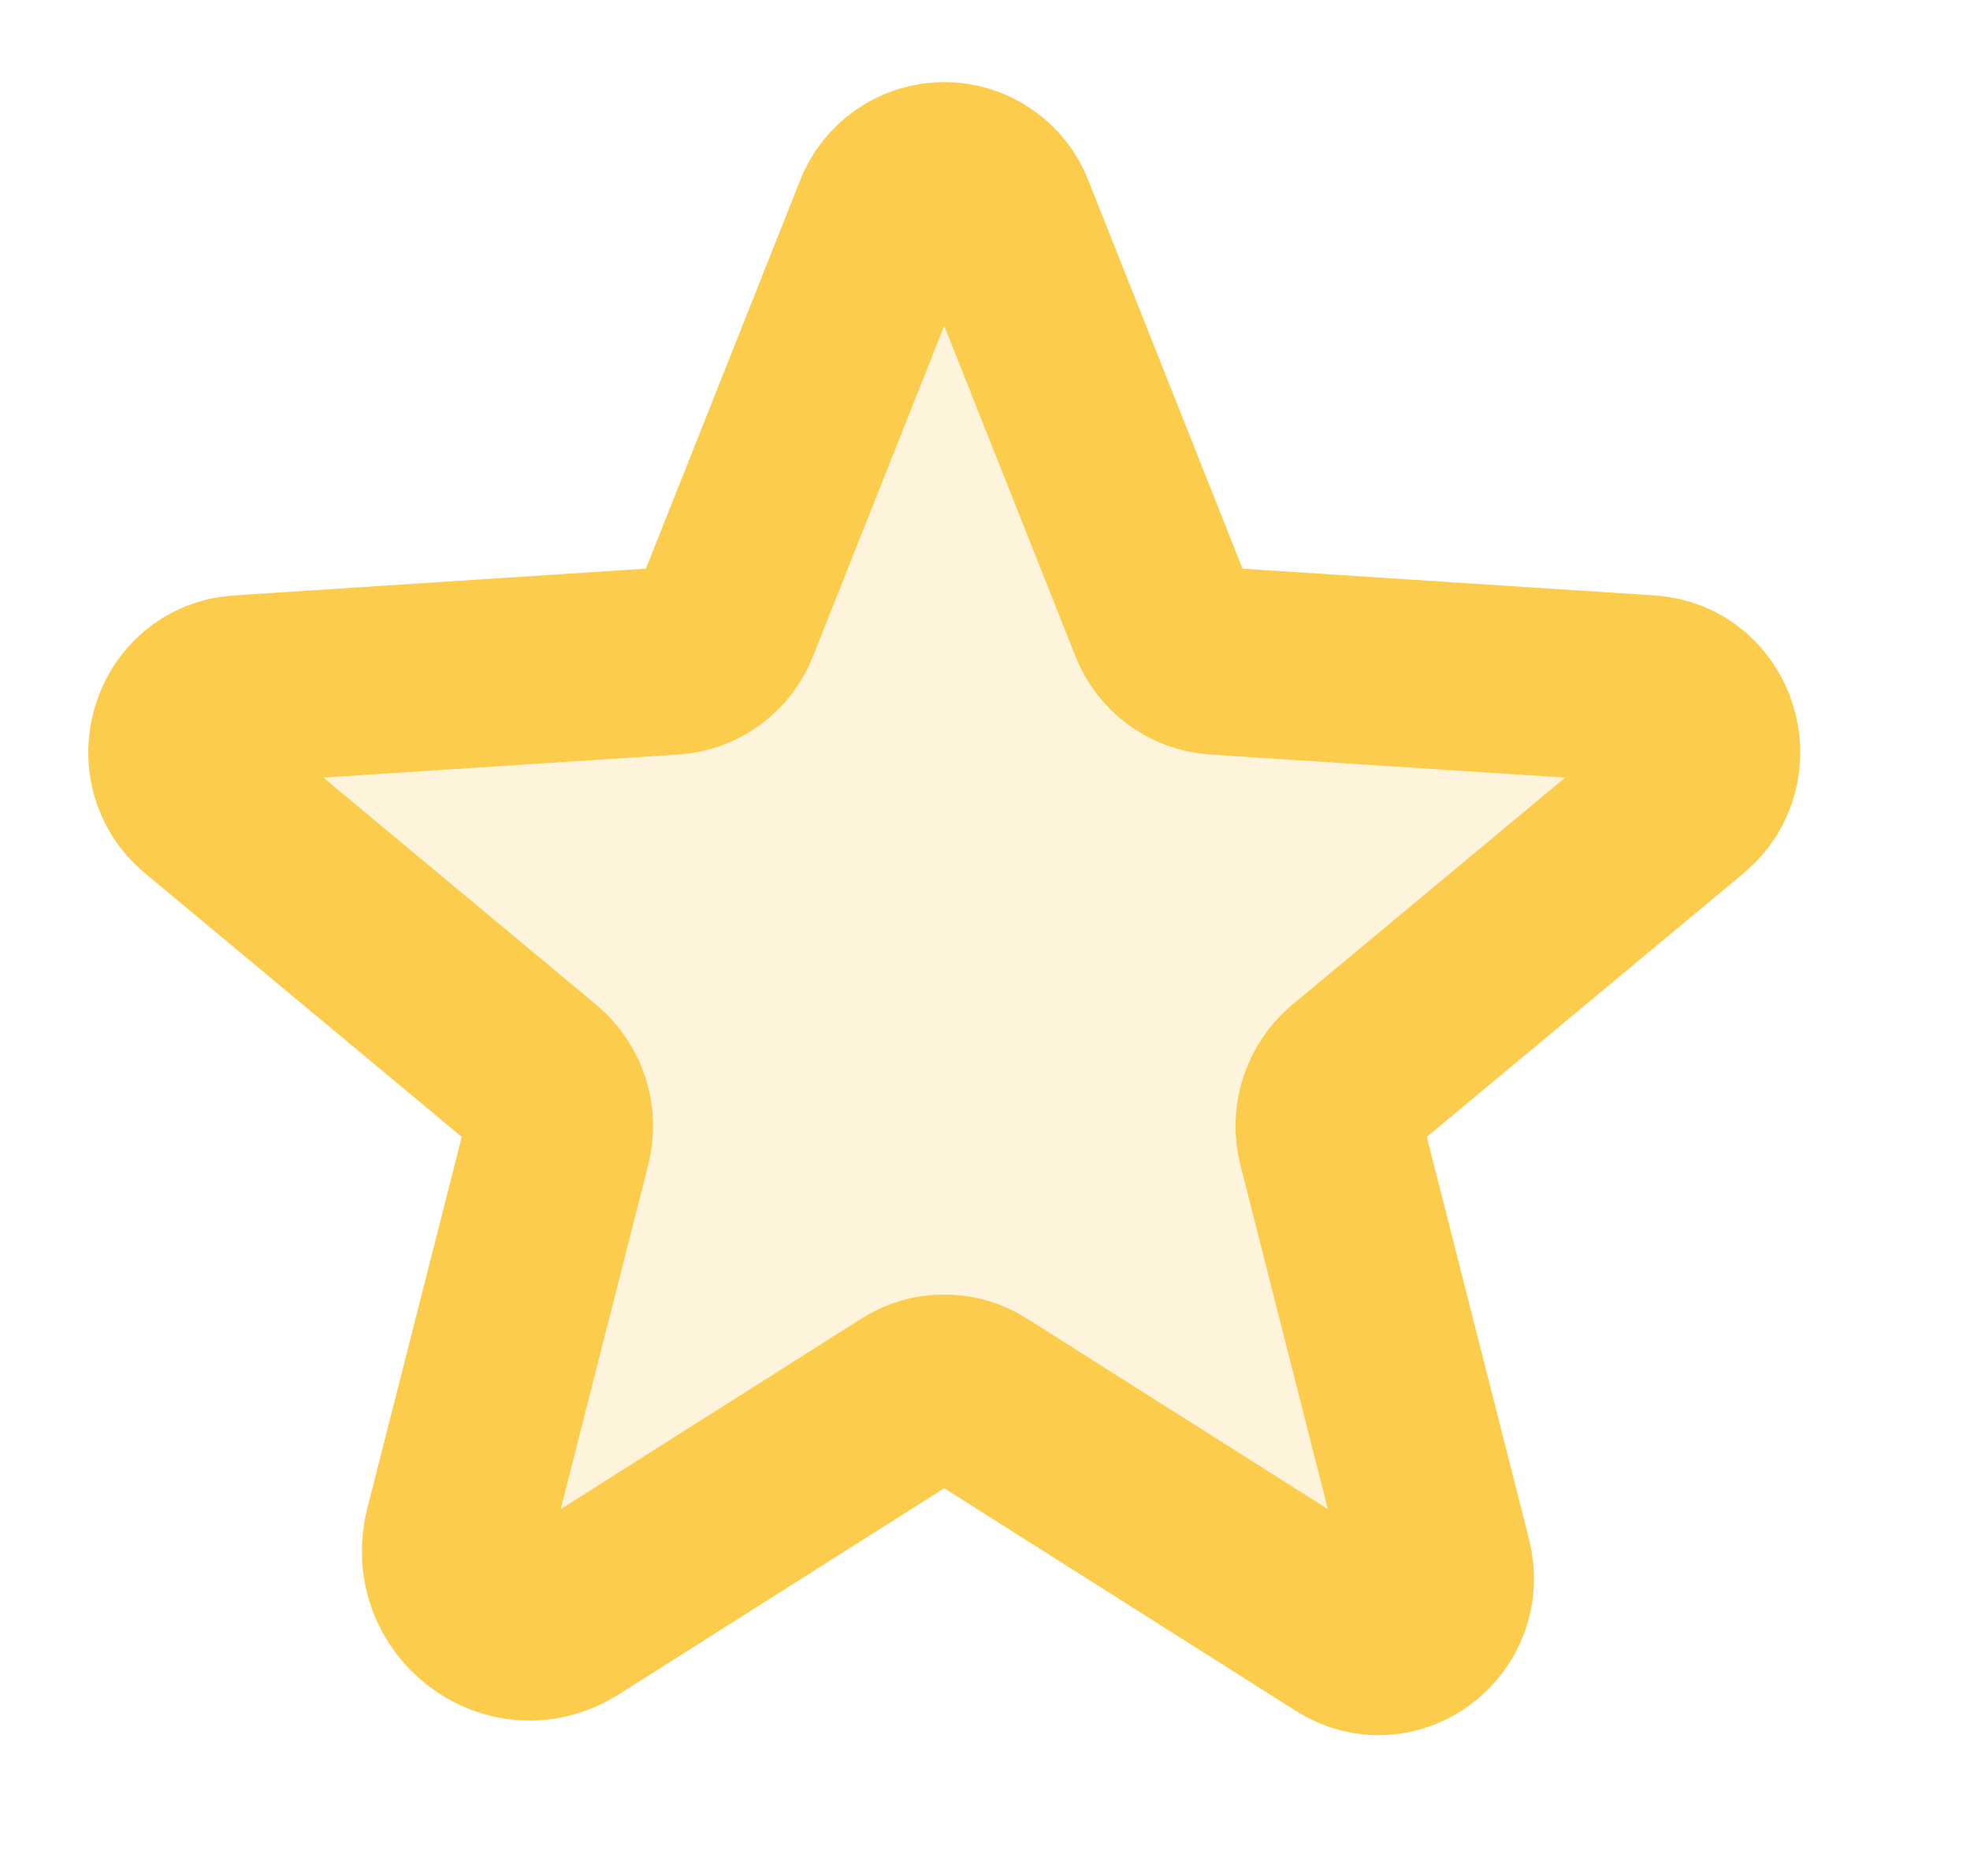
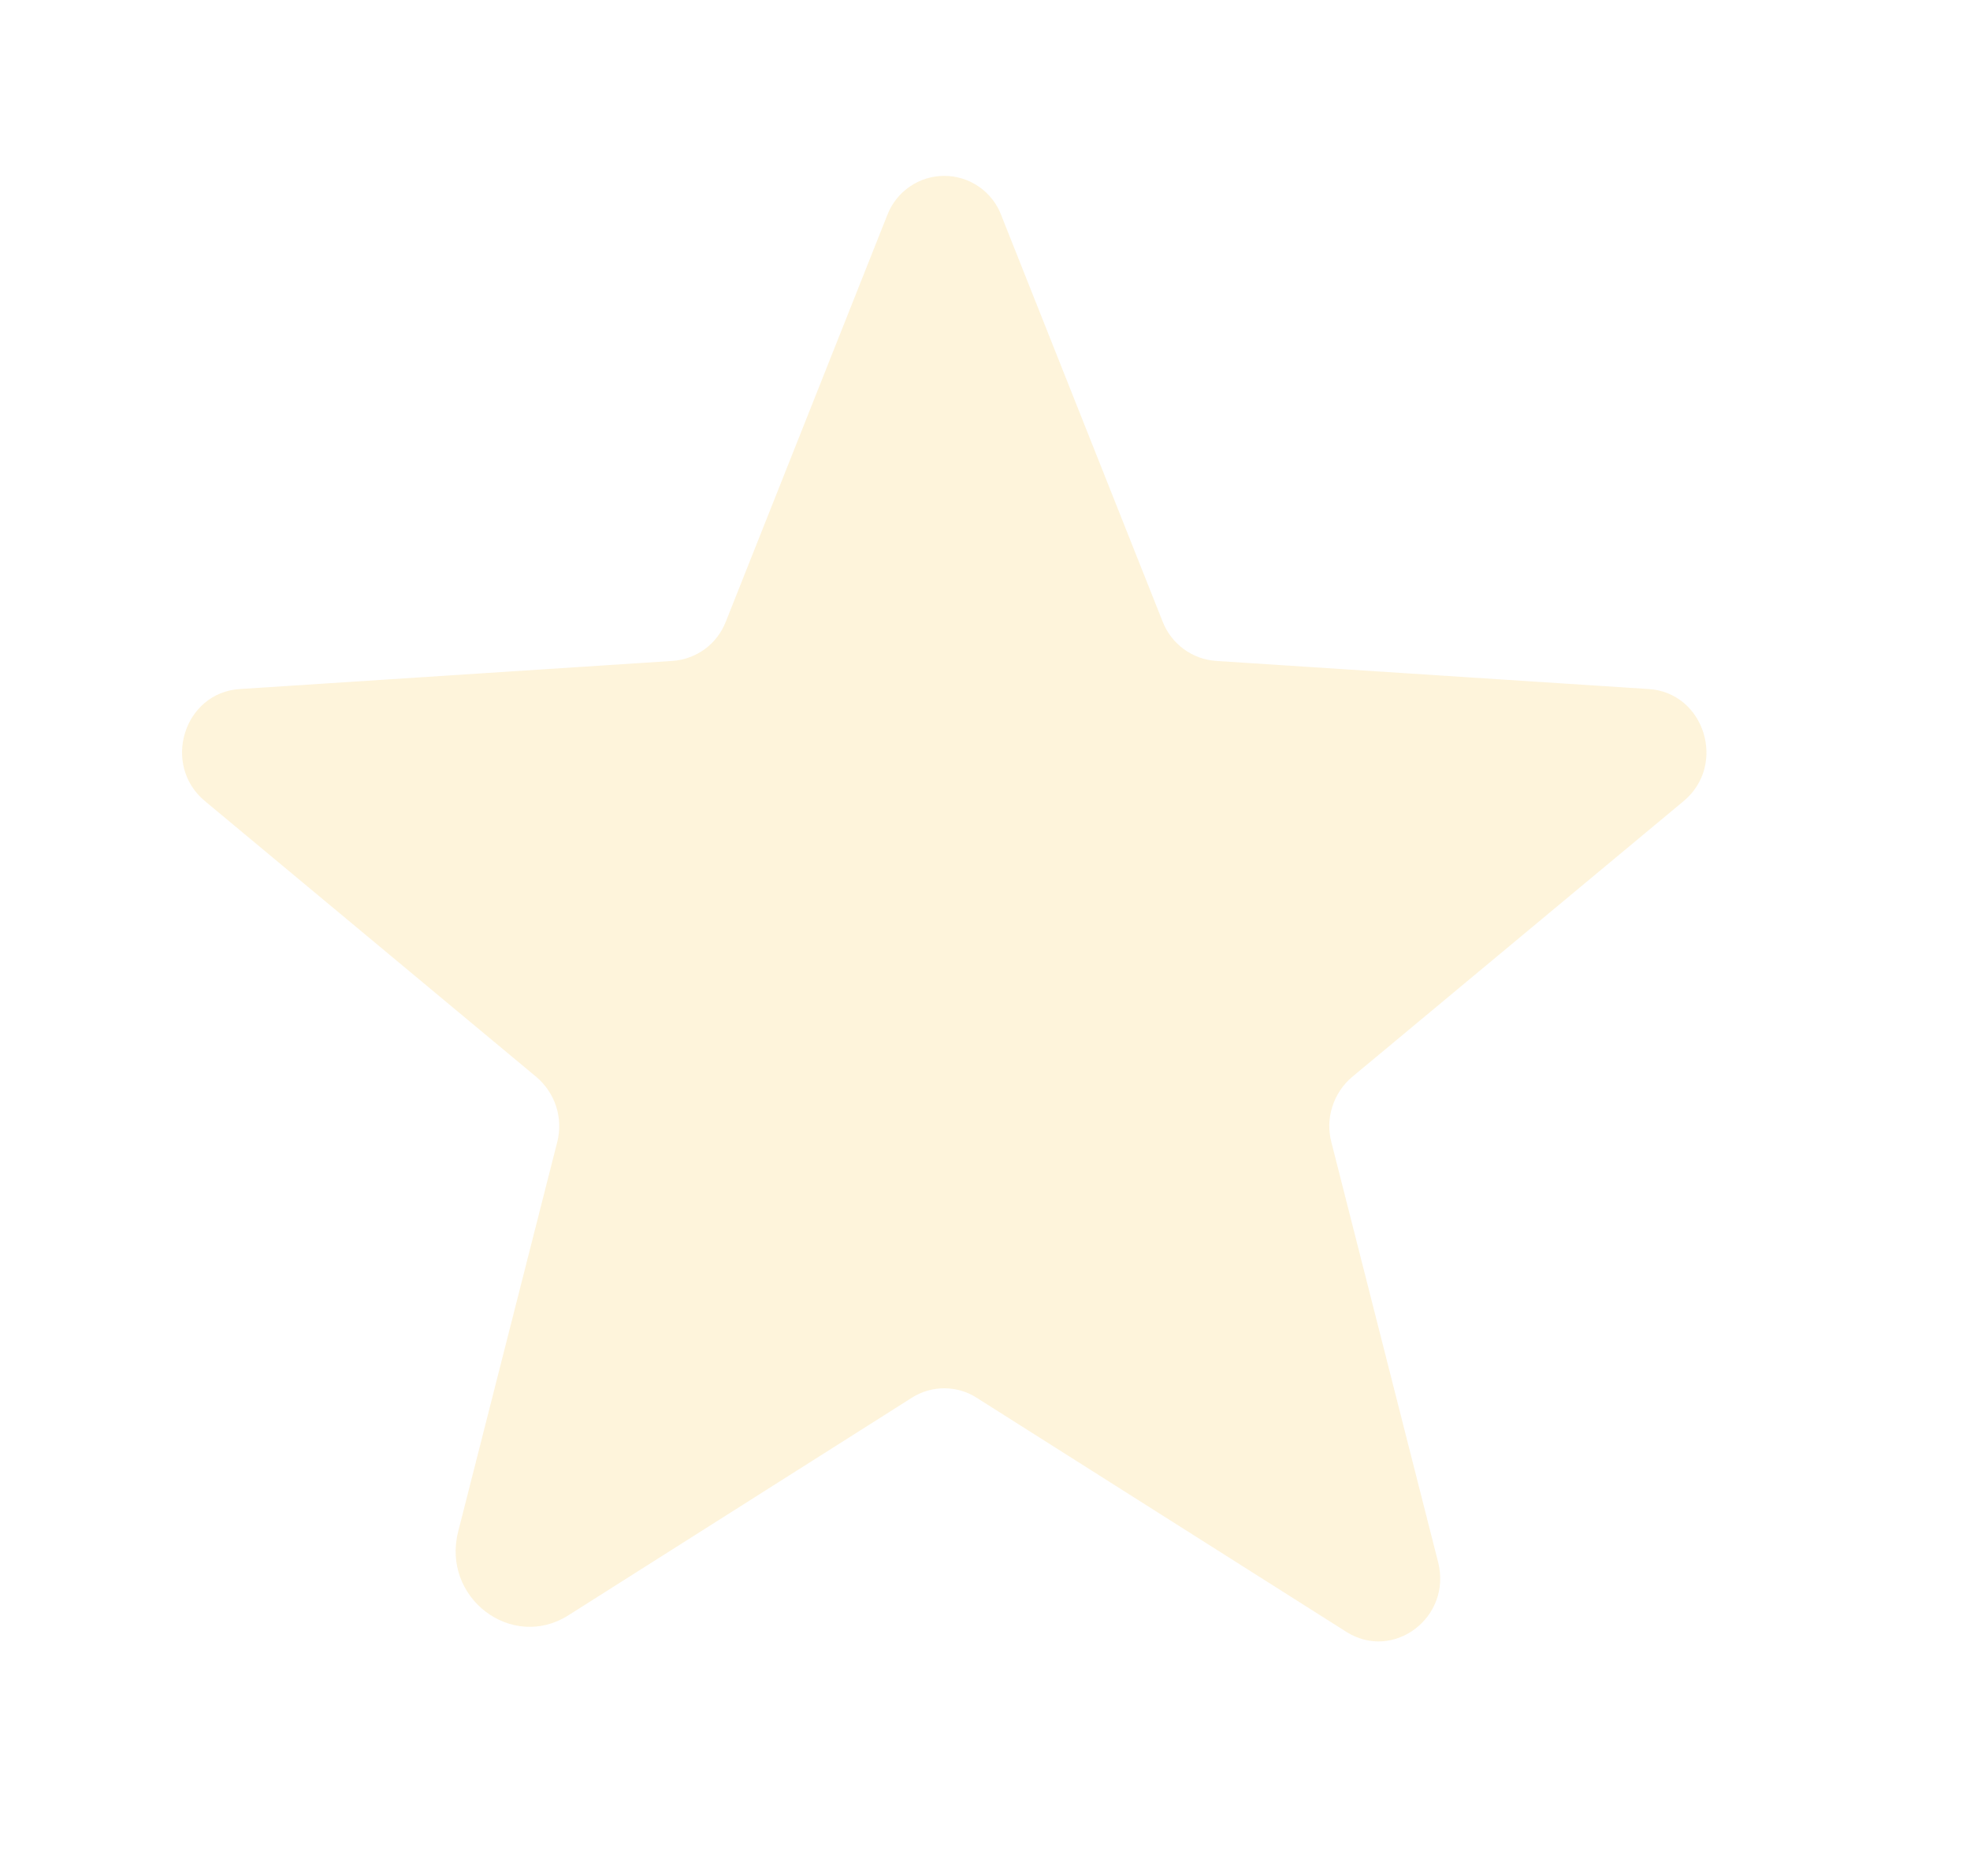
<svg xmlns="http://www.w3.org/2000/svg" width="21" height="20" viewBox="0 0 21 20" fill="none">
  <path opacity="0.2" d="M10.41 14.901L14.351 17.397C14.854 17.716 15.48 17.242 15.33 16.654L14.192 12.176C14.16 12.051 14.163 11.92 14.203 11.797C14.242 11.674 14.315 11.565 14.413 11.482L17.947 8.541C18.411 8.155 18.171 7.384 17.575 7.346L12.96 7.046C12.836 7.037 12.717 6.993 12.617 6.919C12.517 6.845 12.439 6.744 12.394 6.628L10.673 2.294C10.627 2.171 10.543 2.065 10.435 1.99C10.326 1.915 10.197 1.875 10.066 1.875C9.934 1.875 9.805 1.915 9.697 1.99C9.588 2.065 9.505 2.171 9.458 2.294L7.737 6.628C7.692 6.744 7.615 6.845 7.515 6.919C7.414 6.993 7.295 7.037 7.171 7.046L2.556 7.346C1.96 7.384 1.72 8.155 2.185 8.541L5.718 11.482C5.816 11.565 5.889 11.674 5.929 11.797C5.968 11.92 5.972 12.051 5.94 12.176L4.884 16.329C4.705 17.034 5.455 17.604 6.059 17.221L9.721 14.901C9.824 14.835 9.944 14.801 10.066 14.801C10.188 14.801 10.307 14.835 10.41 14.901Z" fill="#FCCC4D" />
-   <path d="M10.41 14.901L14.351 17.397C14.854 17.716 15.48 17.242 15.33 16.654L14.192 12.176C14.16 12.051 14.163 11.92 14.203 11.797C14.242 11.674 14.315 11.565 14.413 11.482L17.947 8.541C18.411 8.155 18.171 7.384 17.575 7.346L12.96 7.046C12.836 7.037 12.717 6.993 12.617 6.919C12.517 6.845 12.439 6.744 12.394 6.628L10.673 2.294C10.627 2.171 10.543 2.065 10.435 1.99C10.326 1.915 10.197 1.875 10.066 1.875C9.934 1.875 9.805 1.915 9.697 1.99C9.588 2.065 9.505 2.171 9.458 2.294L7.737 6.628C7.692 6.744 7.615 6.845 7.515 6.919C7.414 6.993 7.295 7.037 7.171 7.046L2.556 7.346C1.96 7.384 1.72 8.155 2.185 8.541L5.718 11.482C5.816 11.565 5.889 11.674 5.929 11.797C5.968 11.92 5.972 12.051 5.94 12.176L4.884 16.329C4.705 17.034 5.455 17.604 6.059 17.221L9.721 14.901C9.824 14.835 9.944 14.801 10.066 14.801C10.188 14.801 10.307 14.835 10.41 14.901V14.901Z" stroke="#FCCC4D" stroke-width="2" stroke-linecap="round" stroke-linejoin="round" />
</svg>